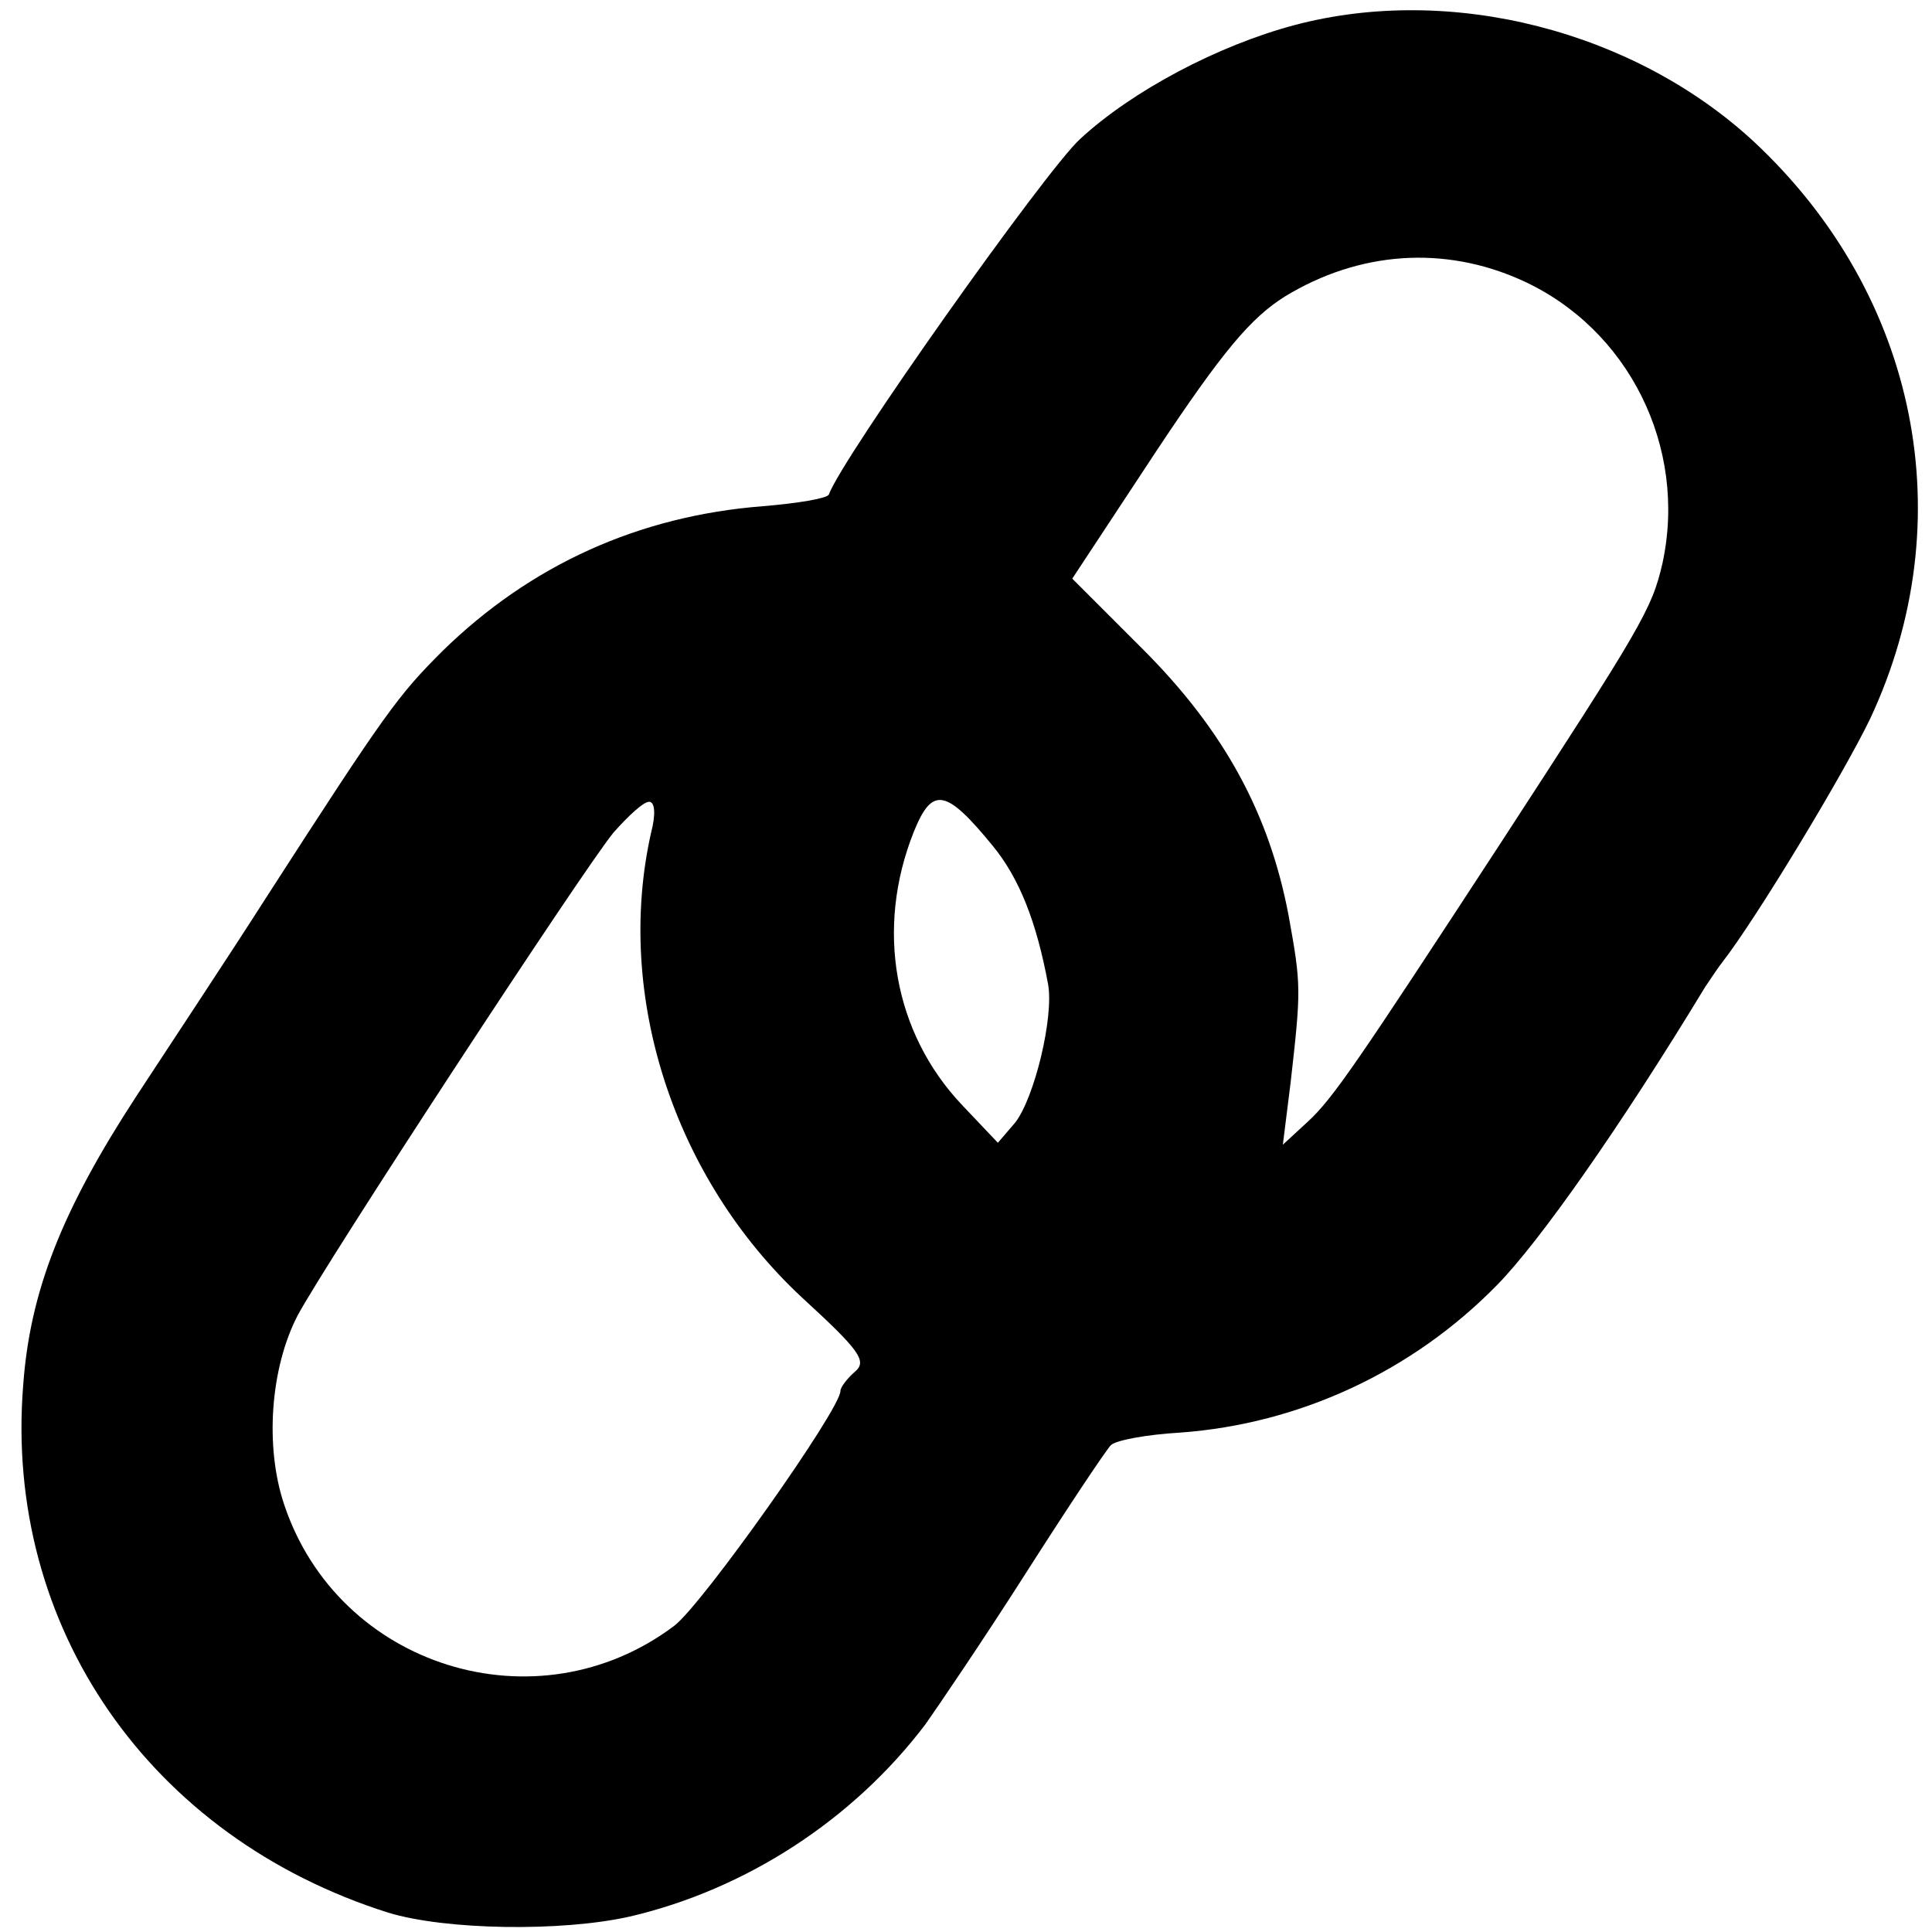
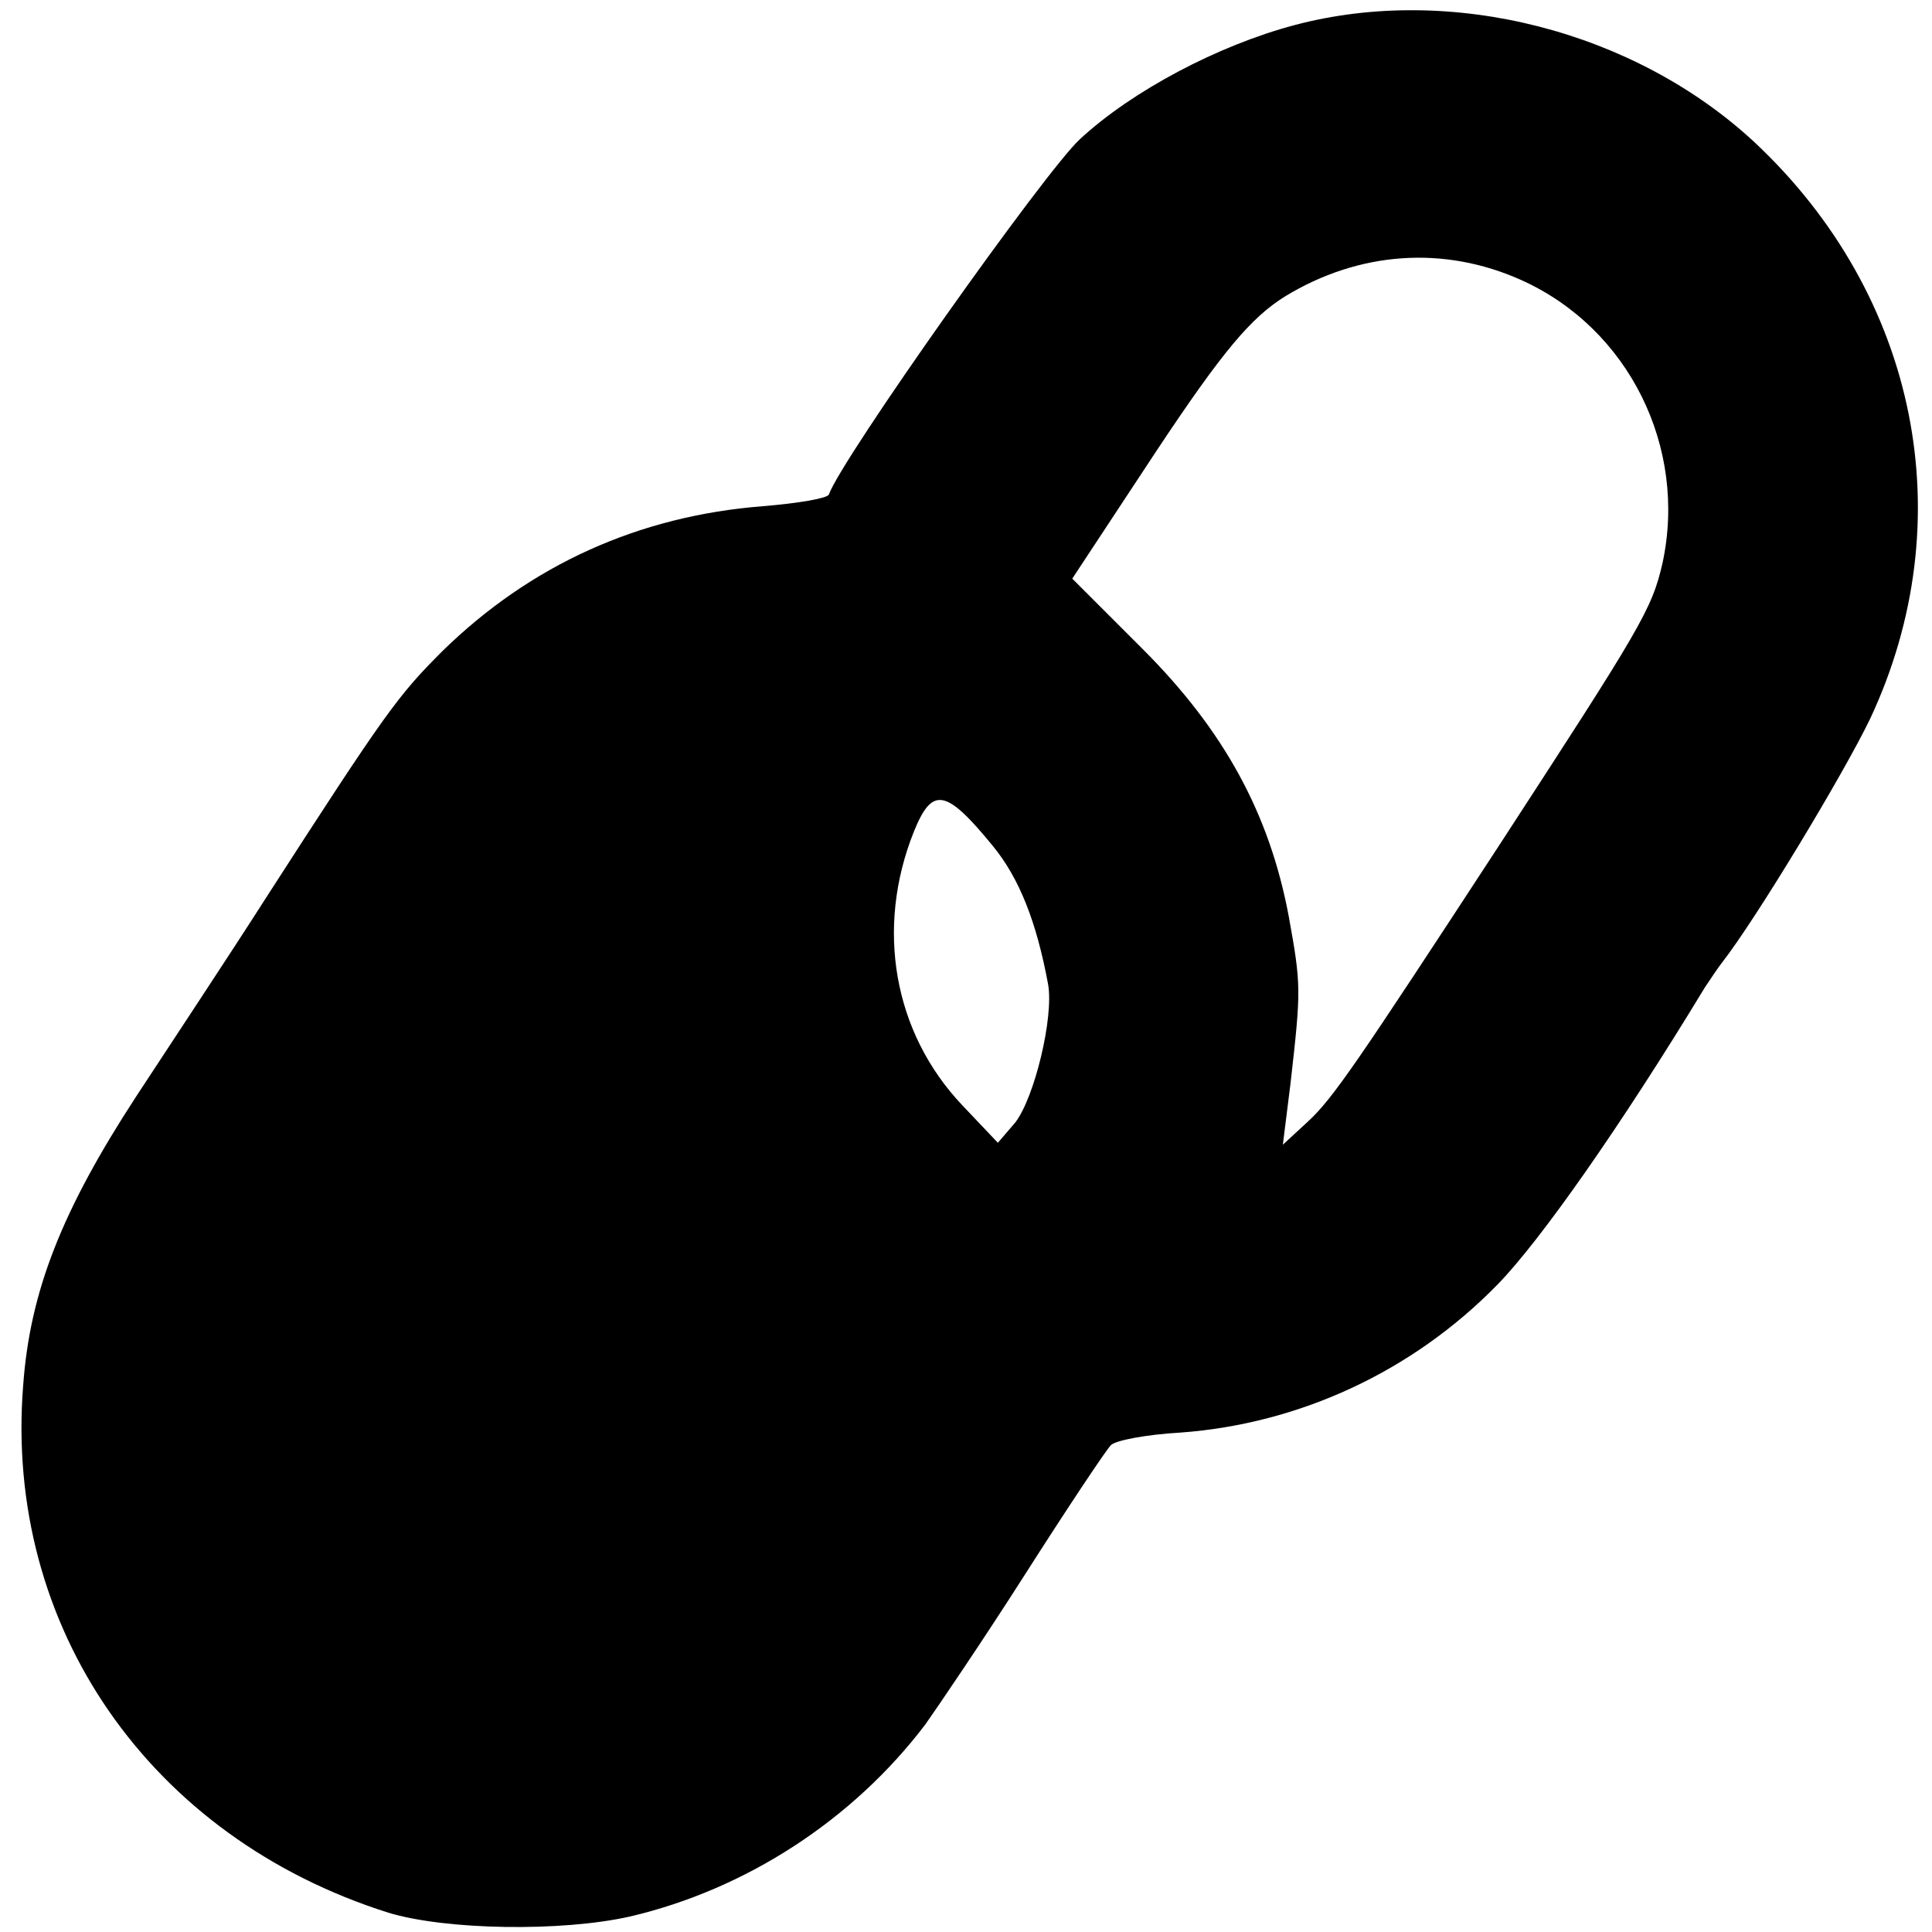
<svg xmlns="http://www.w3.org/2000/svg" version="1.0" width="200pt" height="200pt" viewBox="0 0 200 200" preserveAspectRatio="xMidYMid meet">
  <g transform="translate(0,200) scale(0.1,-0.1)" fill="#000000" stroke="none">
-     <path d="M1340 1974 c-79 -21 -168 -68 -222 -118 -36 -33 -247 -331 -260 -368 -2 -4 -32 -9 -68 -12 -129 -10 -241 -61 -332 -150 -46 -46 -58 -62 -183 -256 -37 -58 -98 -150 -134 -205 -77 -118 -110 -202 -117 -299 -20 -250 131 -468 378 -546 59 -18 179 -20 250 -4 120 28 231 100 306 199 12 17 59 86 103 155 44 69 84 129 89 134 5 5 37 11 72 13 123 9 240 63 328 153 44 45 127 163 215 308 6 9 14 21 18 26 35 45 125 194 153 252 96 205 50 438 -120 597 -124 115 -314 164 -476 121z m235 -264 c111 -50 172 -173 146 -293 -11 -48 -22 -66 -169 -292 -147 -225 -172 -262 -198 -286 l-26 -24 8 64 c11 97 11 101 -2 173 -20 106 -67 192 -151 276 l-73 73 87 132 c69 104 98 138 133 160 77 47 165 53 245 17z m-547 -586 c27 -33 45 -78 57 -143 6 -34 -14 -117 -34 -143 l-18 -21 -37 39 c-71 75 -90 183 -50 283 19 47 33 45 82 -15z m-354 14 c-38 -169 24 -358 156 -481 60 -55 68 -66 55 -77 -8 -7 -15 -16 -15 -20 0 -19 -143 -221 -172 -243 -142 -107 -348 -43 -404 126 -20 60 -14 141 14 195 28 53 295 461 327 500 15 17 31 32 37 32 6 0 7 -13 2 -32z" />
+     <path d="M1340 1974 c-79 -21 -168 -68 -222 -118 -36 -33 -247 -331 -260 -368 -2 -4 -32 -9 -68 -12 -129 -10 -241 -61 -332 -150 -46 -46 -58 -62 -183 -256 -37 -58 -98 -150 -134 -205 -77 -118 -110 -202 -117 -299 -20 -250 131 -468 378 -546 59 -18 179 -20 250 -4 120 28 231 100 306 199 12 17 59 86 103 155 44 69 84 129 89 134 5 5 37 11 72 13 123 9 240 63 328 153 44 45 127 163 215 308 6 9 14 21 18 26 35 45 125 194 153 252 96 205 50 438 -120 597 -124 115 -314 164 -476 121z m235 -264 c111 -50 172 -173 146 -293 -11 -48 -22 -66 -169 -292 -147 -225 -172 -262 -198 -286 l-26 -24 8 64 c11 97 11 101 -2 173 -20 106 -67 192 -151 276 l-73 73 87 132 c69 104 98 138 133 160 77 47 165 53 245 17z m-547 -586 c27 -33 45 -78 57 -143 6 -34 -14 -117 -34 -143 l-18 -21 -37 39 c-71 75 -90 183 -50 283 19 47 33 45 82 -15z m-354 14 z" />
  </g>
</svg>